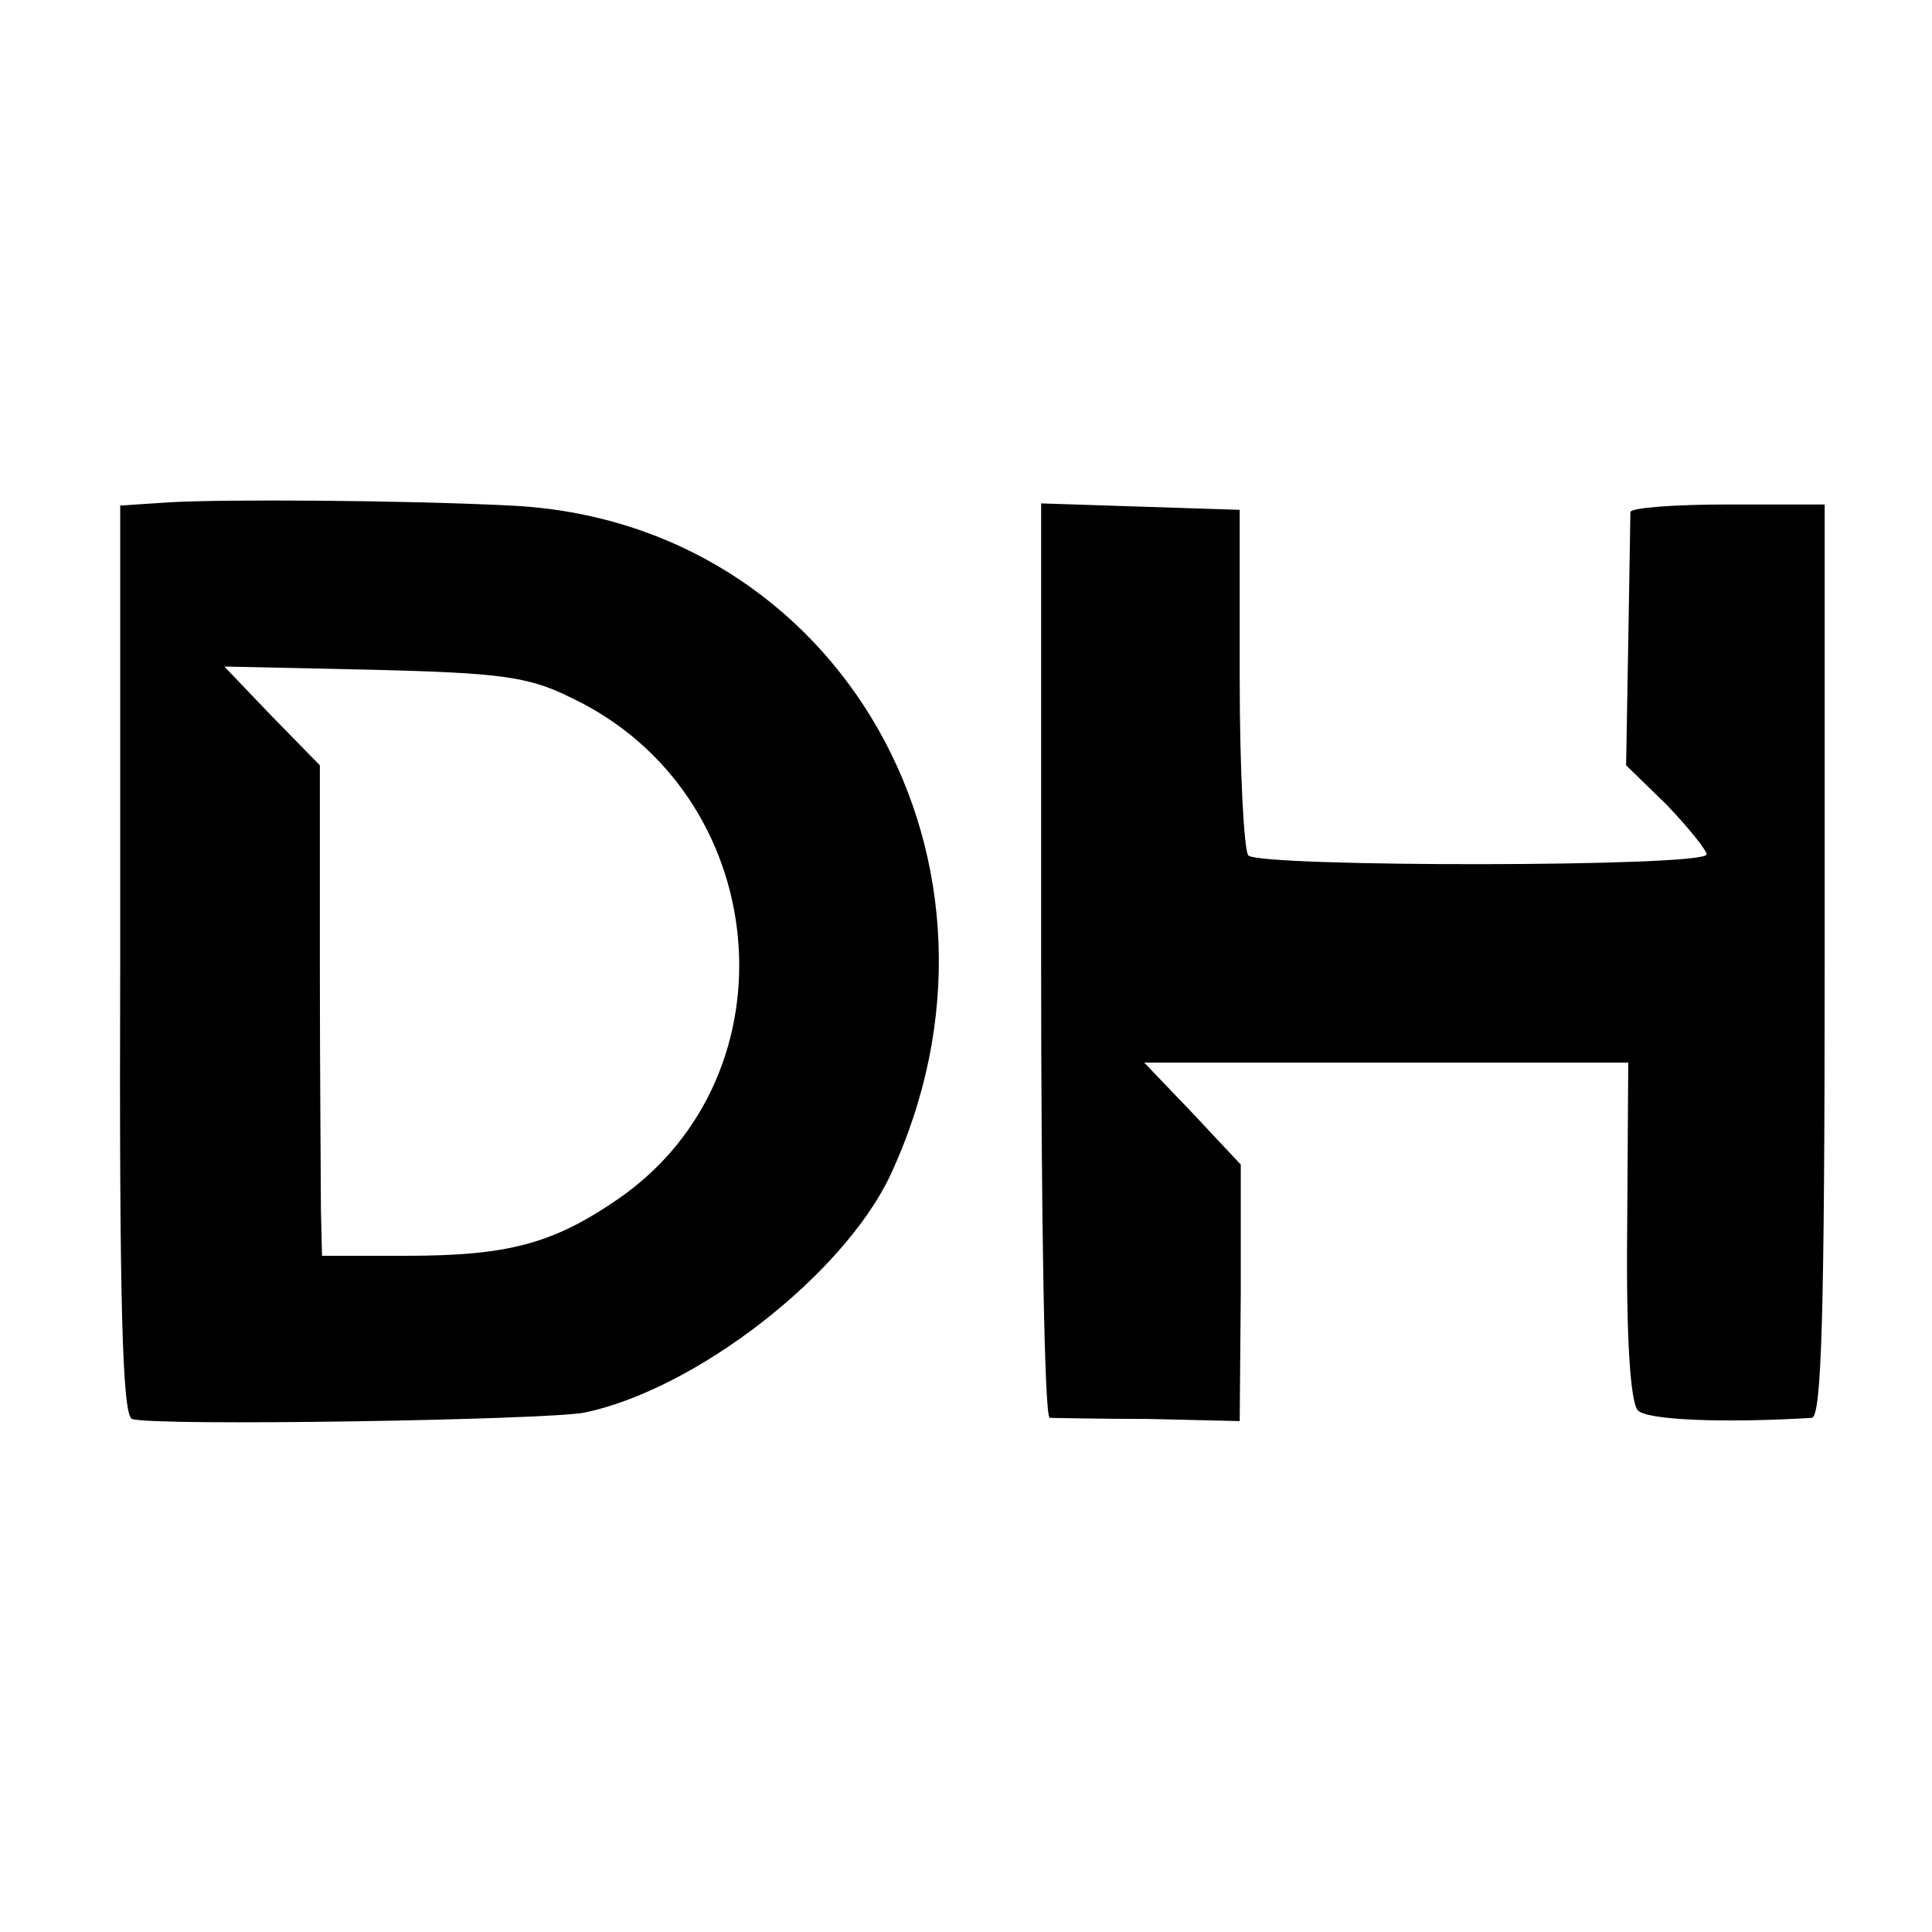
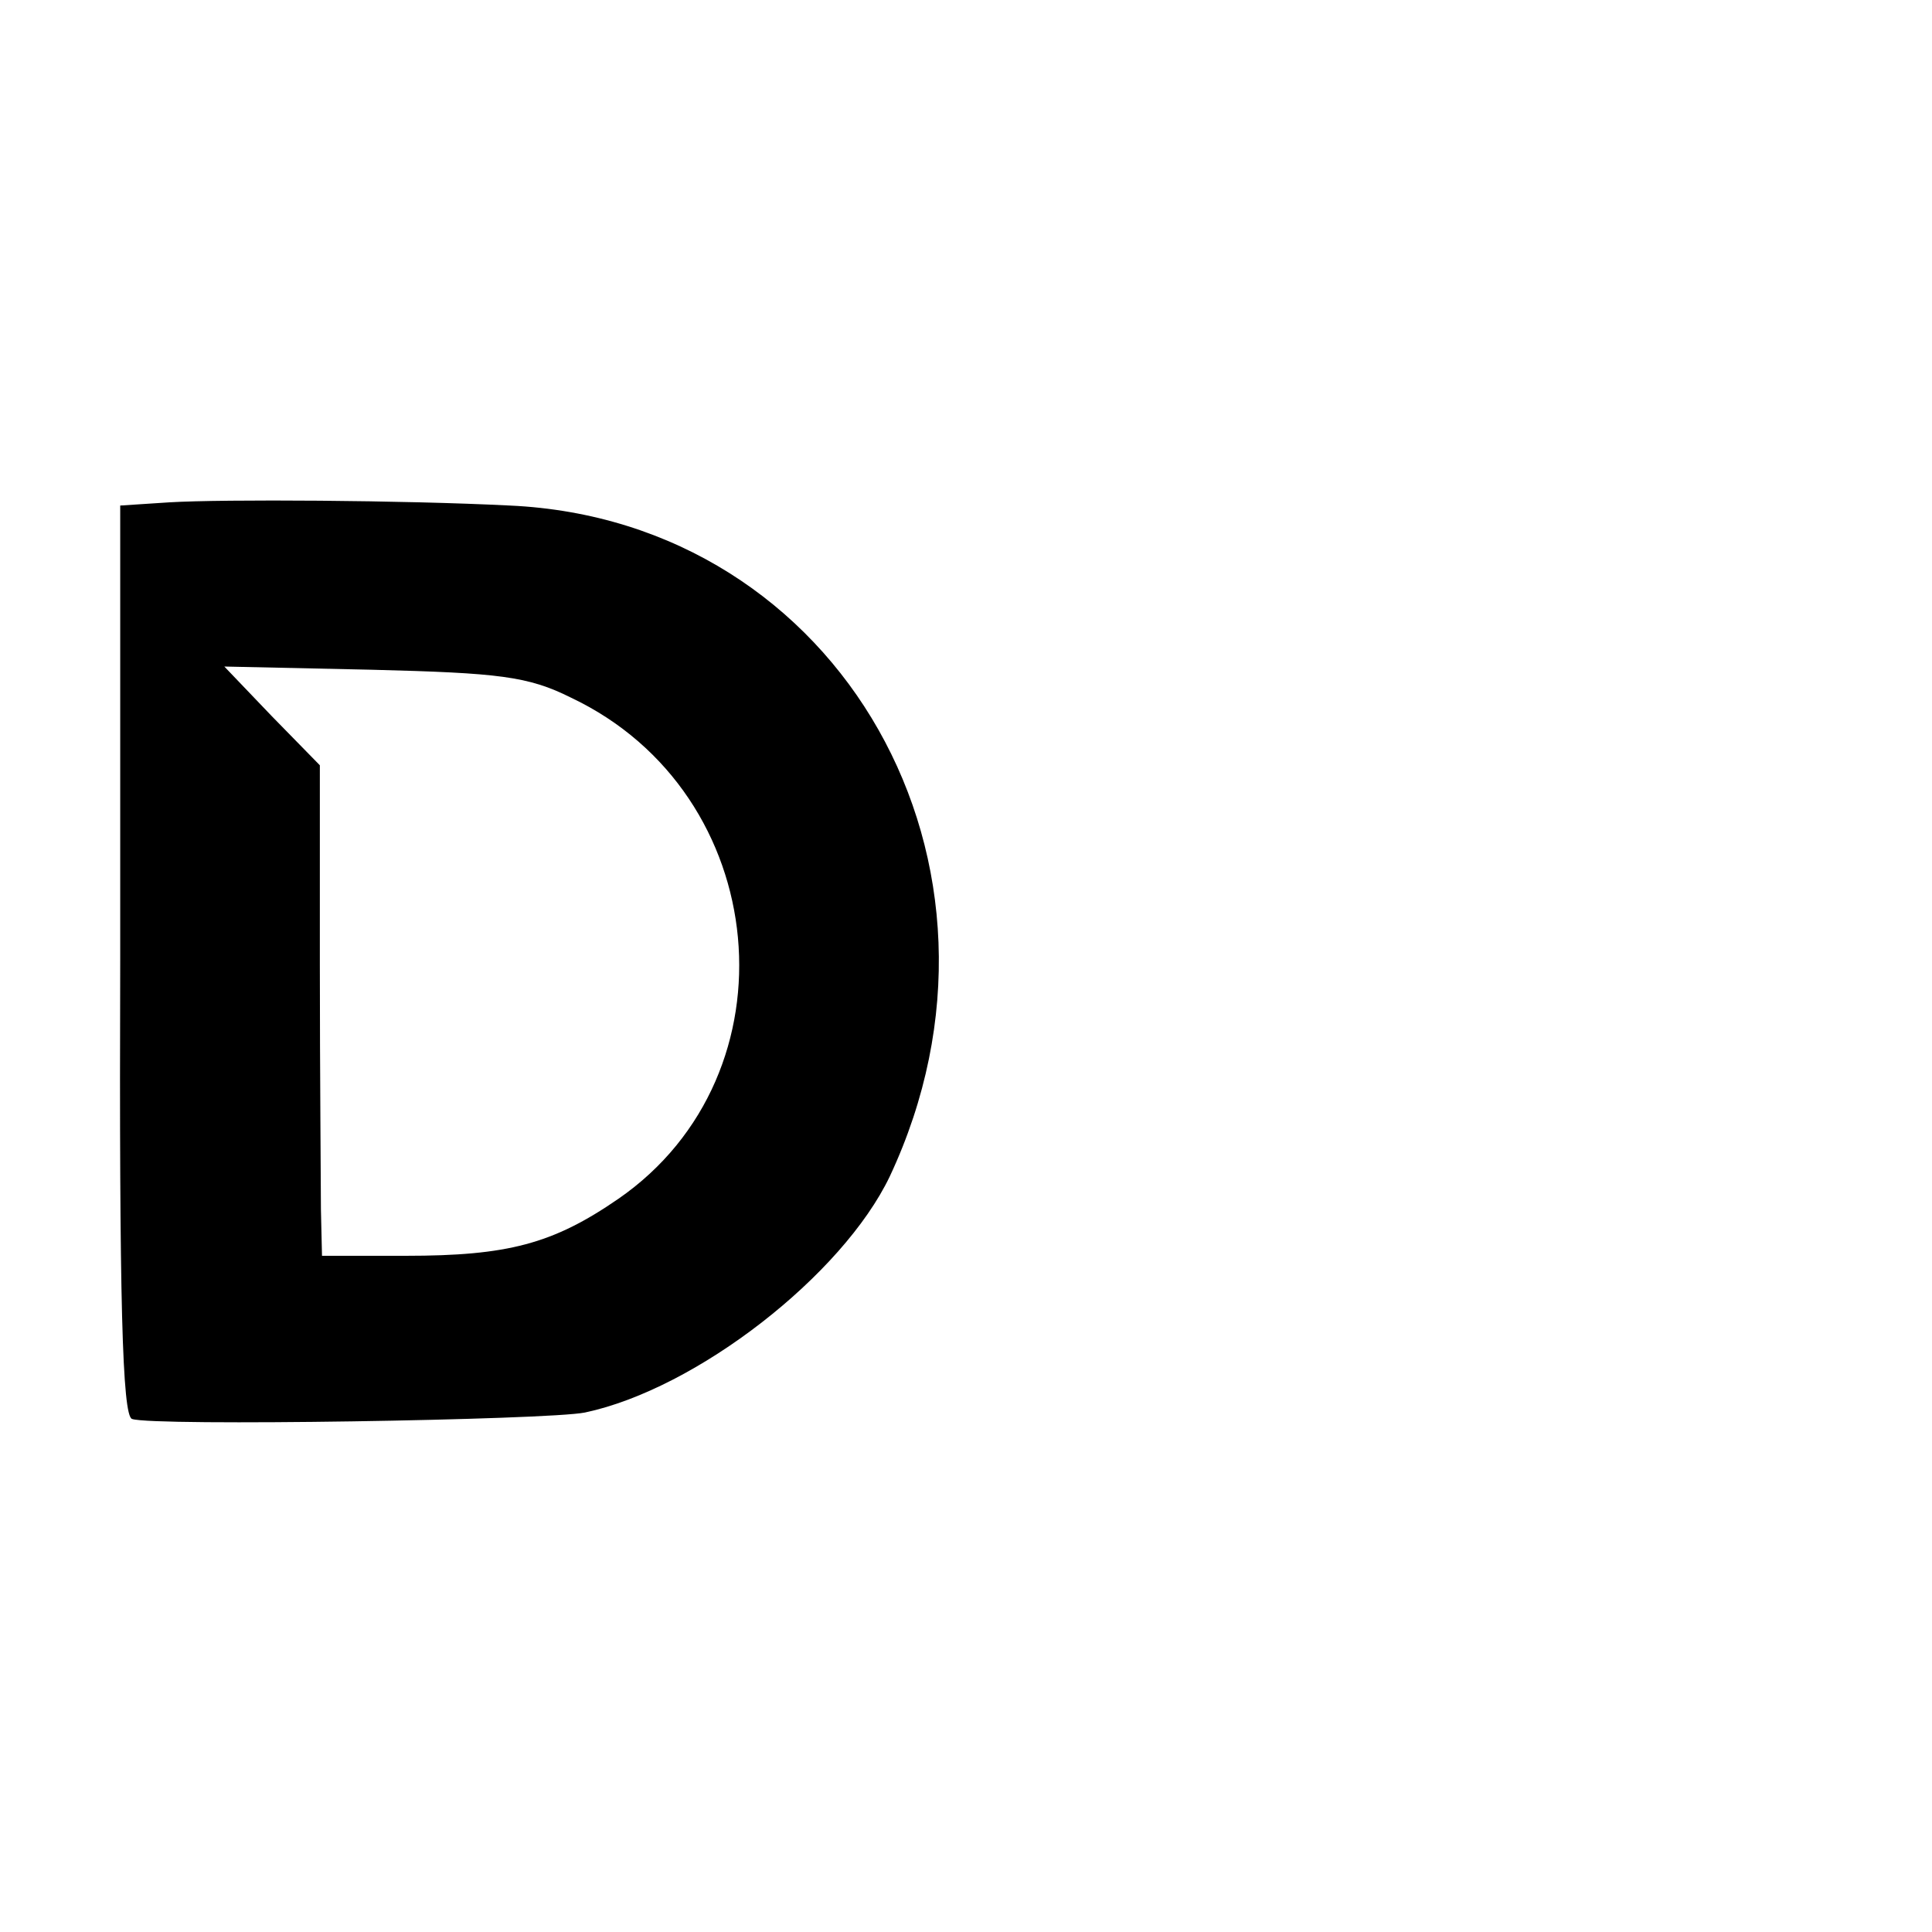
<svg xmlns="http://www.w3.org/2000/svg" version="1.0" width="180pt" height="180pt" viewBox="0 0 180 180" preserveAspectRatio="xMidYMid meet">
  <g transform="translate(0,180) scale(0.1,-0.1)" fill="#000000" stroke="none">
    <path d="M158 1332 l-46 -3 0 -424 c-1 -317 2 -424 11 -427 19 -7 388 -1 422 6 104 22 240 128 284 220 136 290 -46 611 -354 625 -99 5 -267 6 -317 3z m374 -182 c188 -89 212 -351 44 -467 -61 -42 -103 -53 -198 -53 l-78 0 -1 43 c0 23 -1 126 -1 228 l0 186 -45 46 -44 46 138 -3 c118 -3 145 -6 185 -26z" />
-     <path d="M970 905 c0 -234 3 -425 8 -426 4 0 45 -1 92 -1 l85 -2 1 120 0 119 -45 48 -45 47 226 0 225 0 -1 -157 c-1 -99 3 -160 10 -167 8 -9 79 -12 162 -7 9 1 12 93 12 426 l0 425 -90 0 c-49 0 -90 -3 -91 -7 0 -5 -1 -59 -2 -122 l-2 -114 38 -37 c20 -21 37 -42 37 -46 0 -12 -416 -12 -427 -1 -4 5 -8 79 -8 165 l0 157 -93 3 -92 3 0 -426z" />
  </g>
</svg>